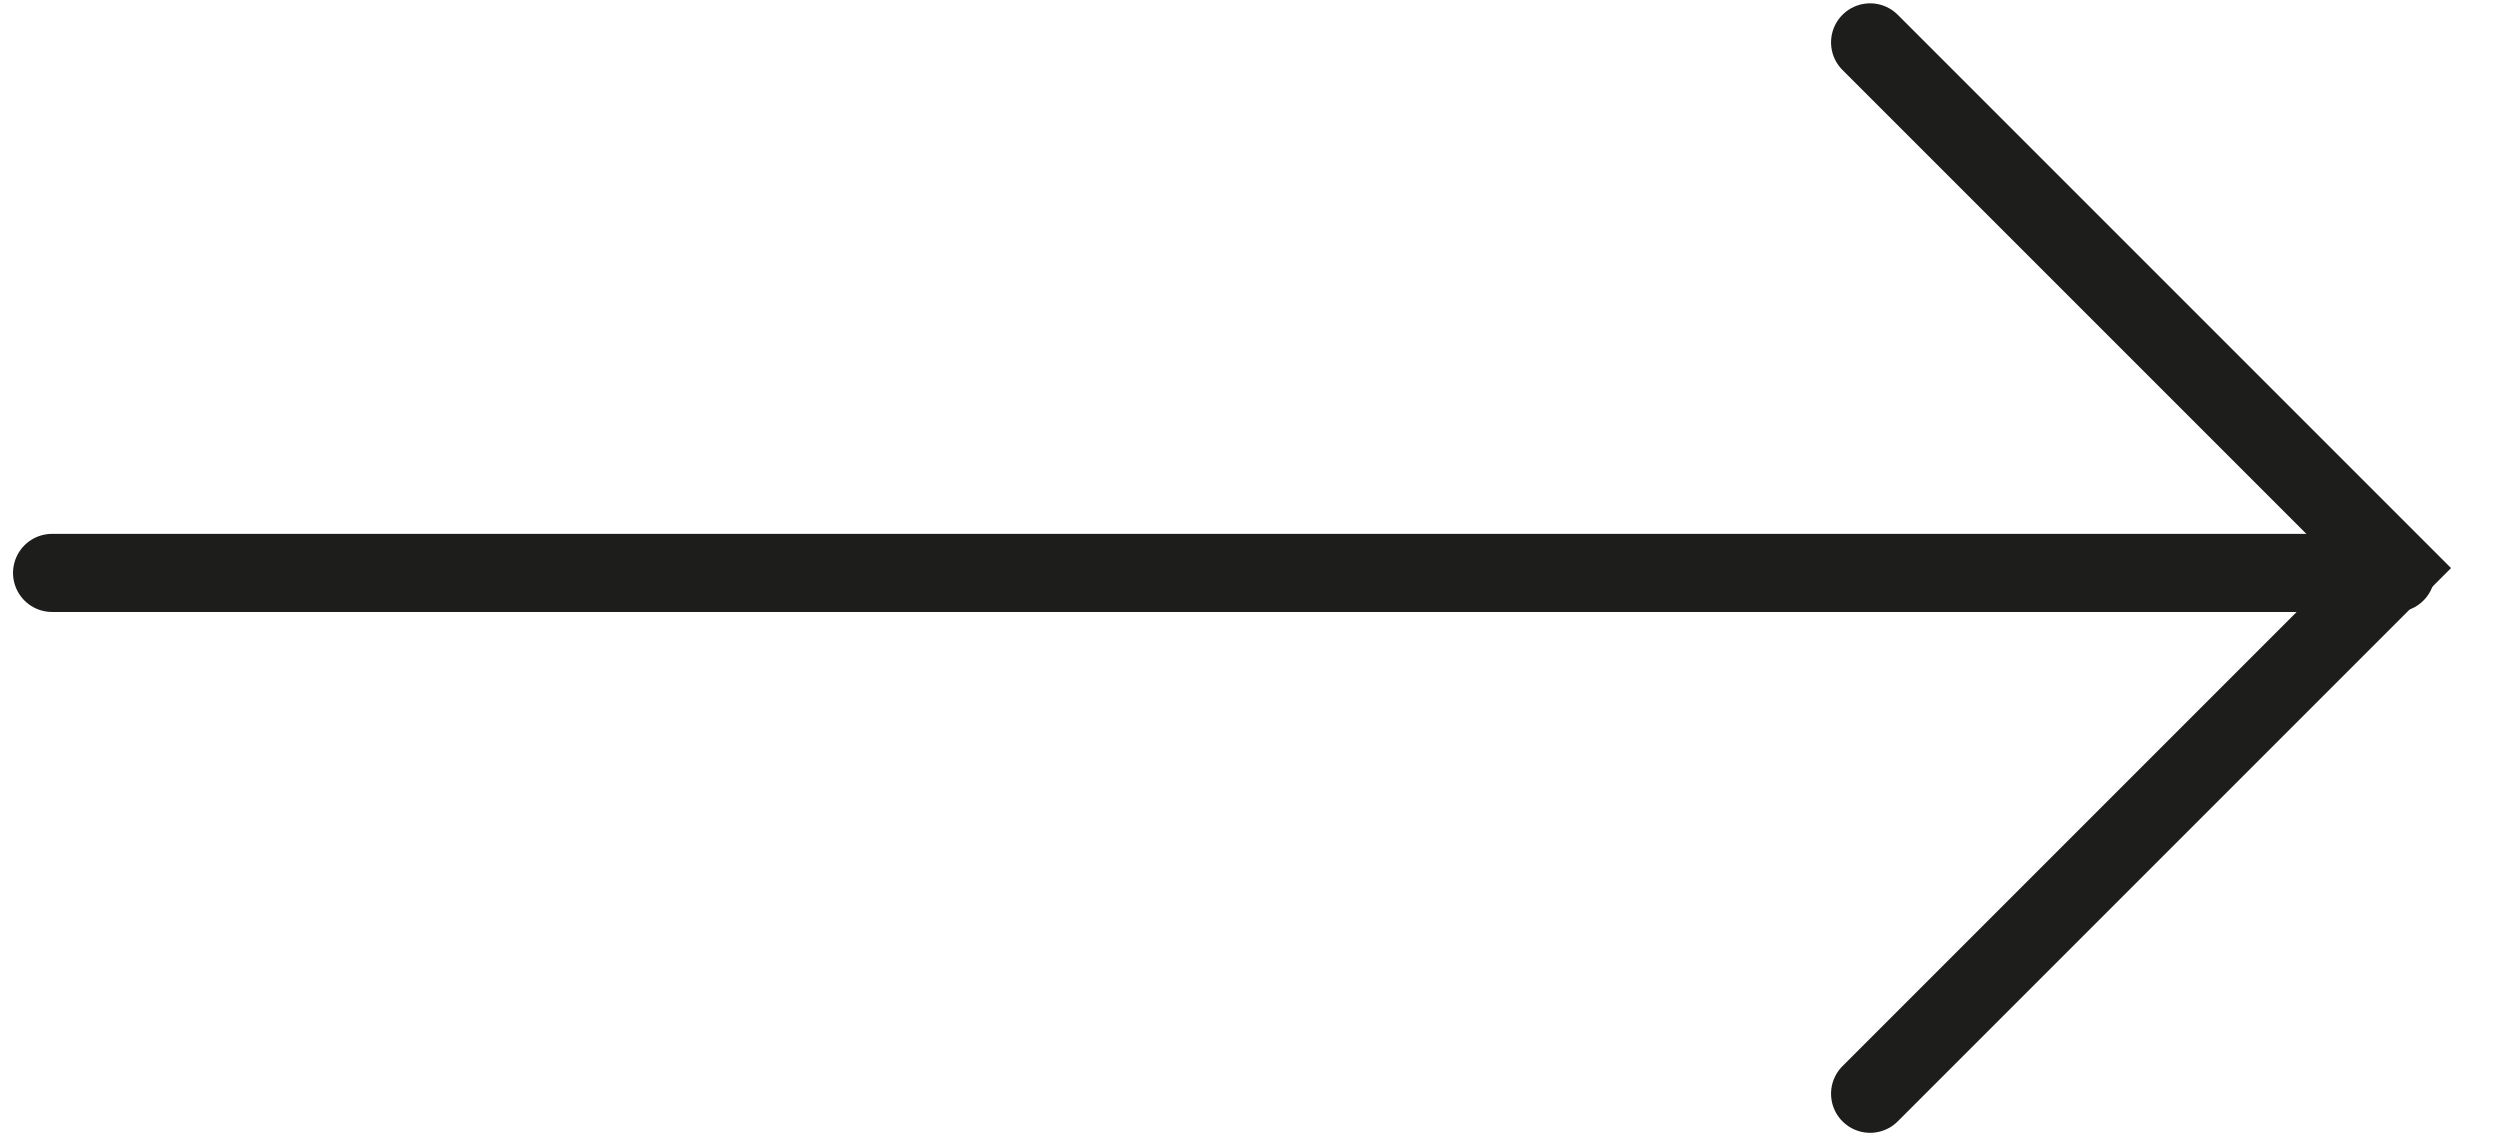
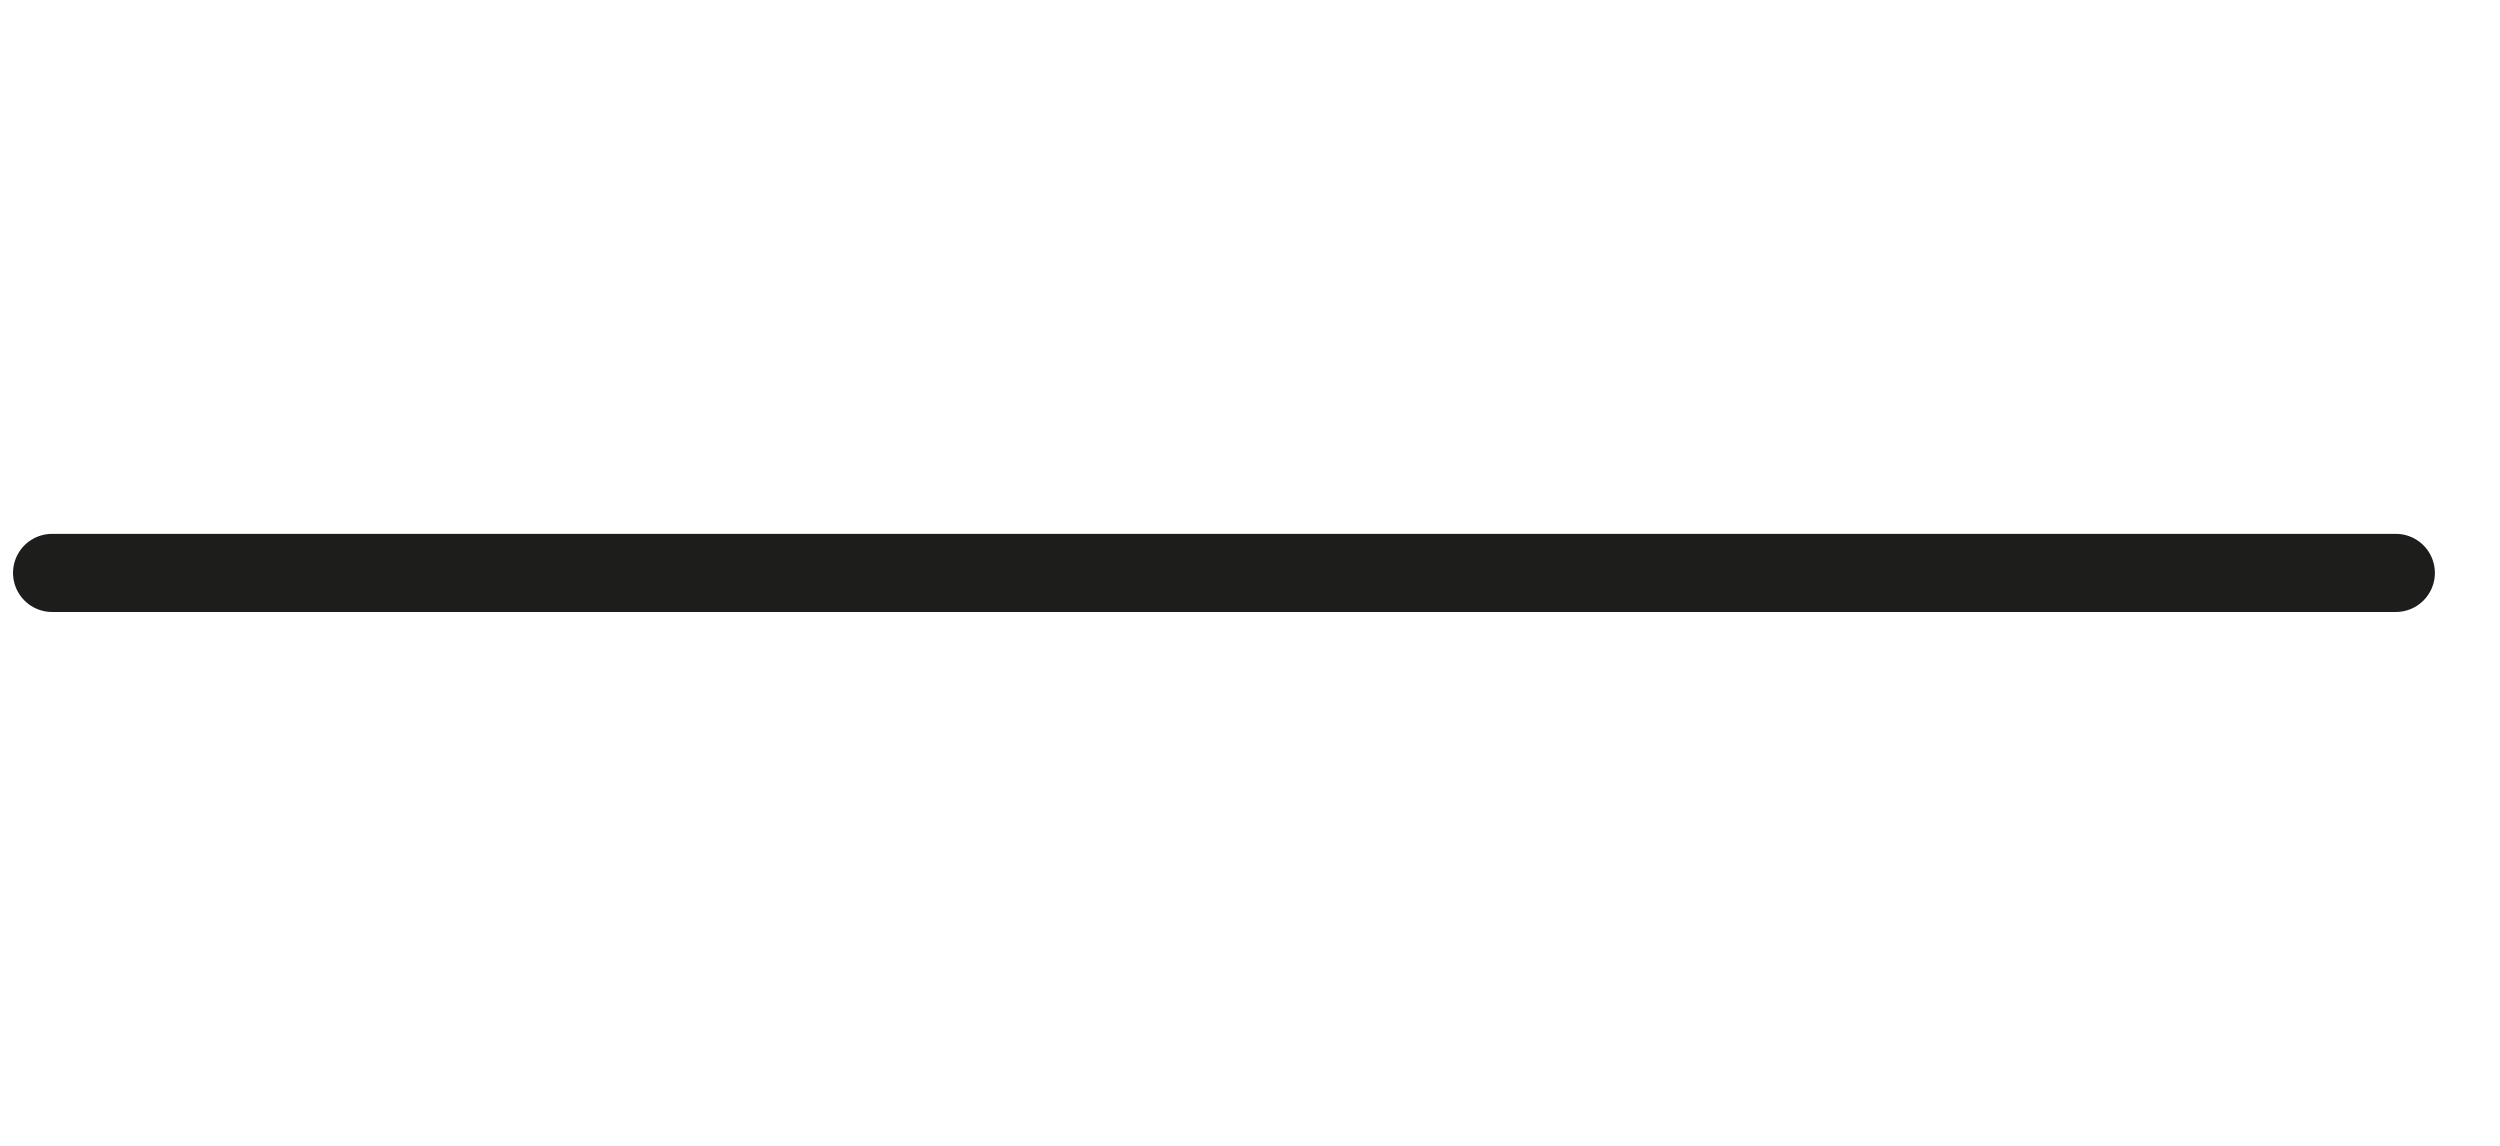
<svg xmlns="http://www.w3.org/2000/svg" width="48" height="22" viewBox="0 0 48 22" fill="none">
-   <path d="M35.906 21L45.999 10.907L35.906 0.814" stroke="#1D1D1B" stroke-width="1.5" stroke-linecap="round" />
  <path d="M46 11L1 11" stroke="#1D1D1B" stroke-width="1.5" stroke-linecap="round" />
</svg>